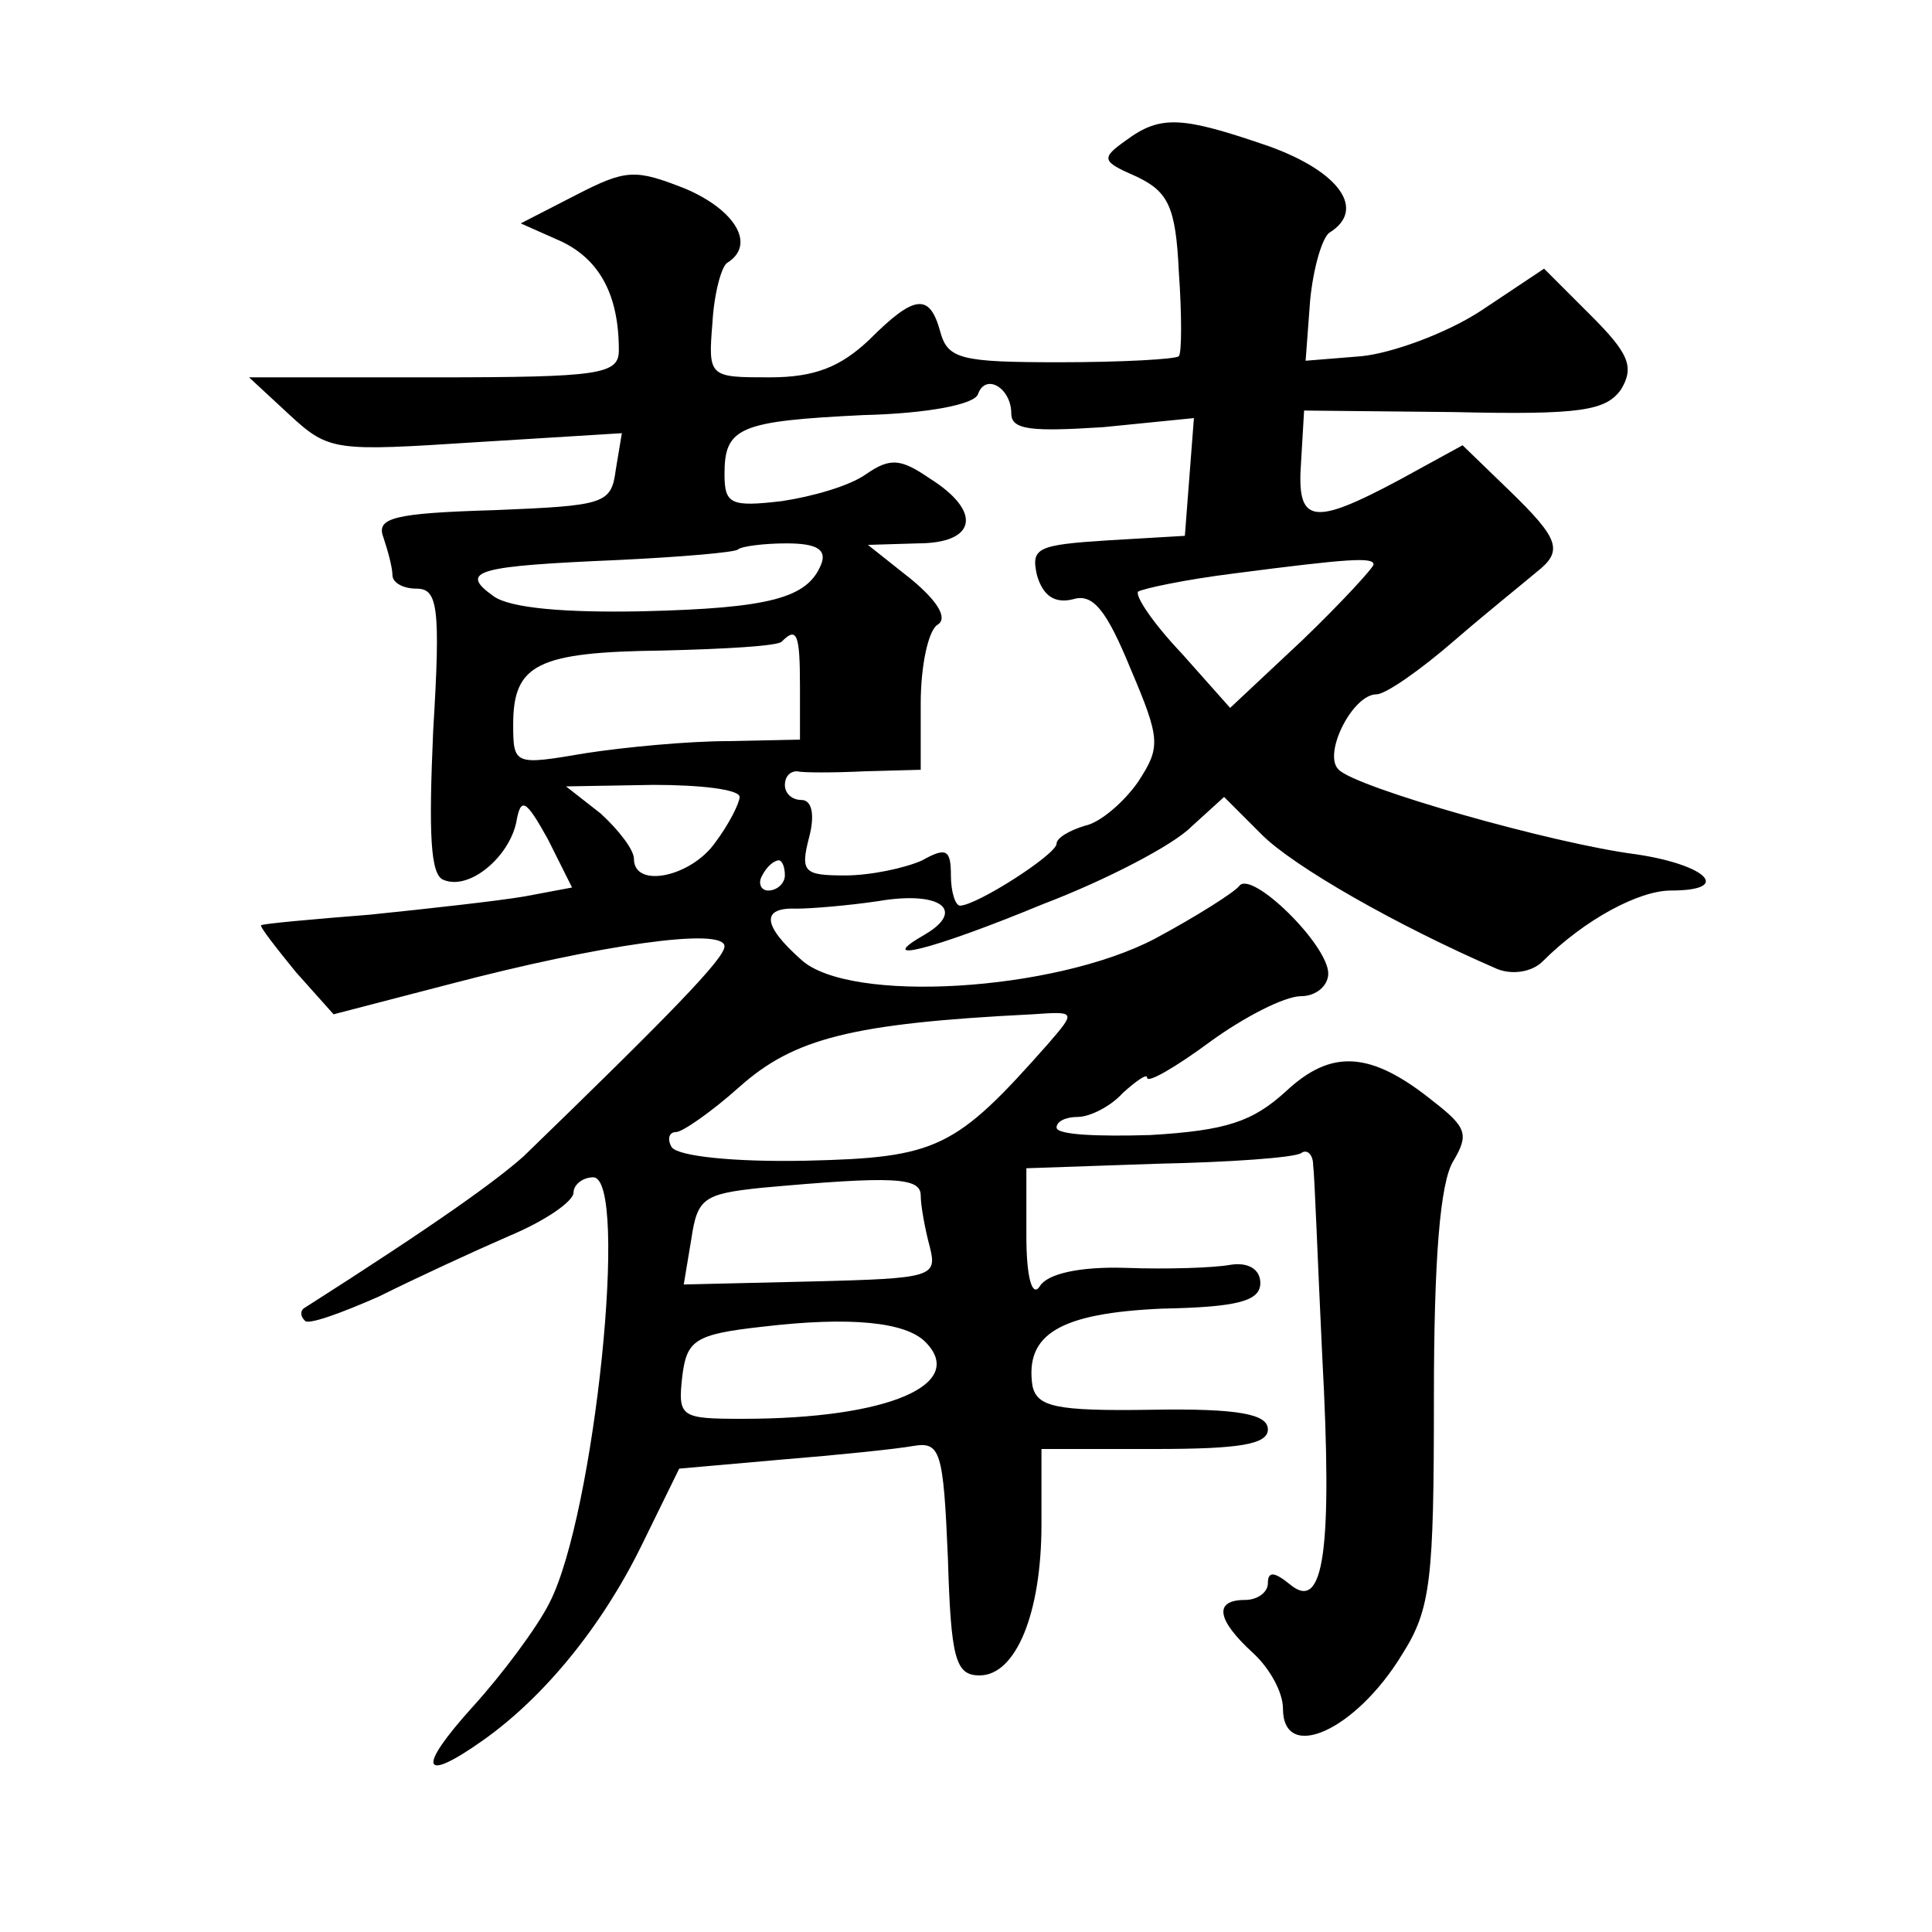
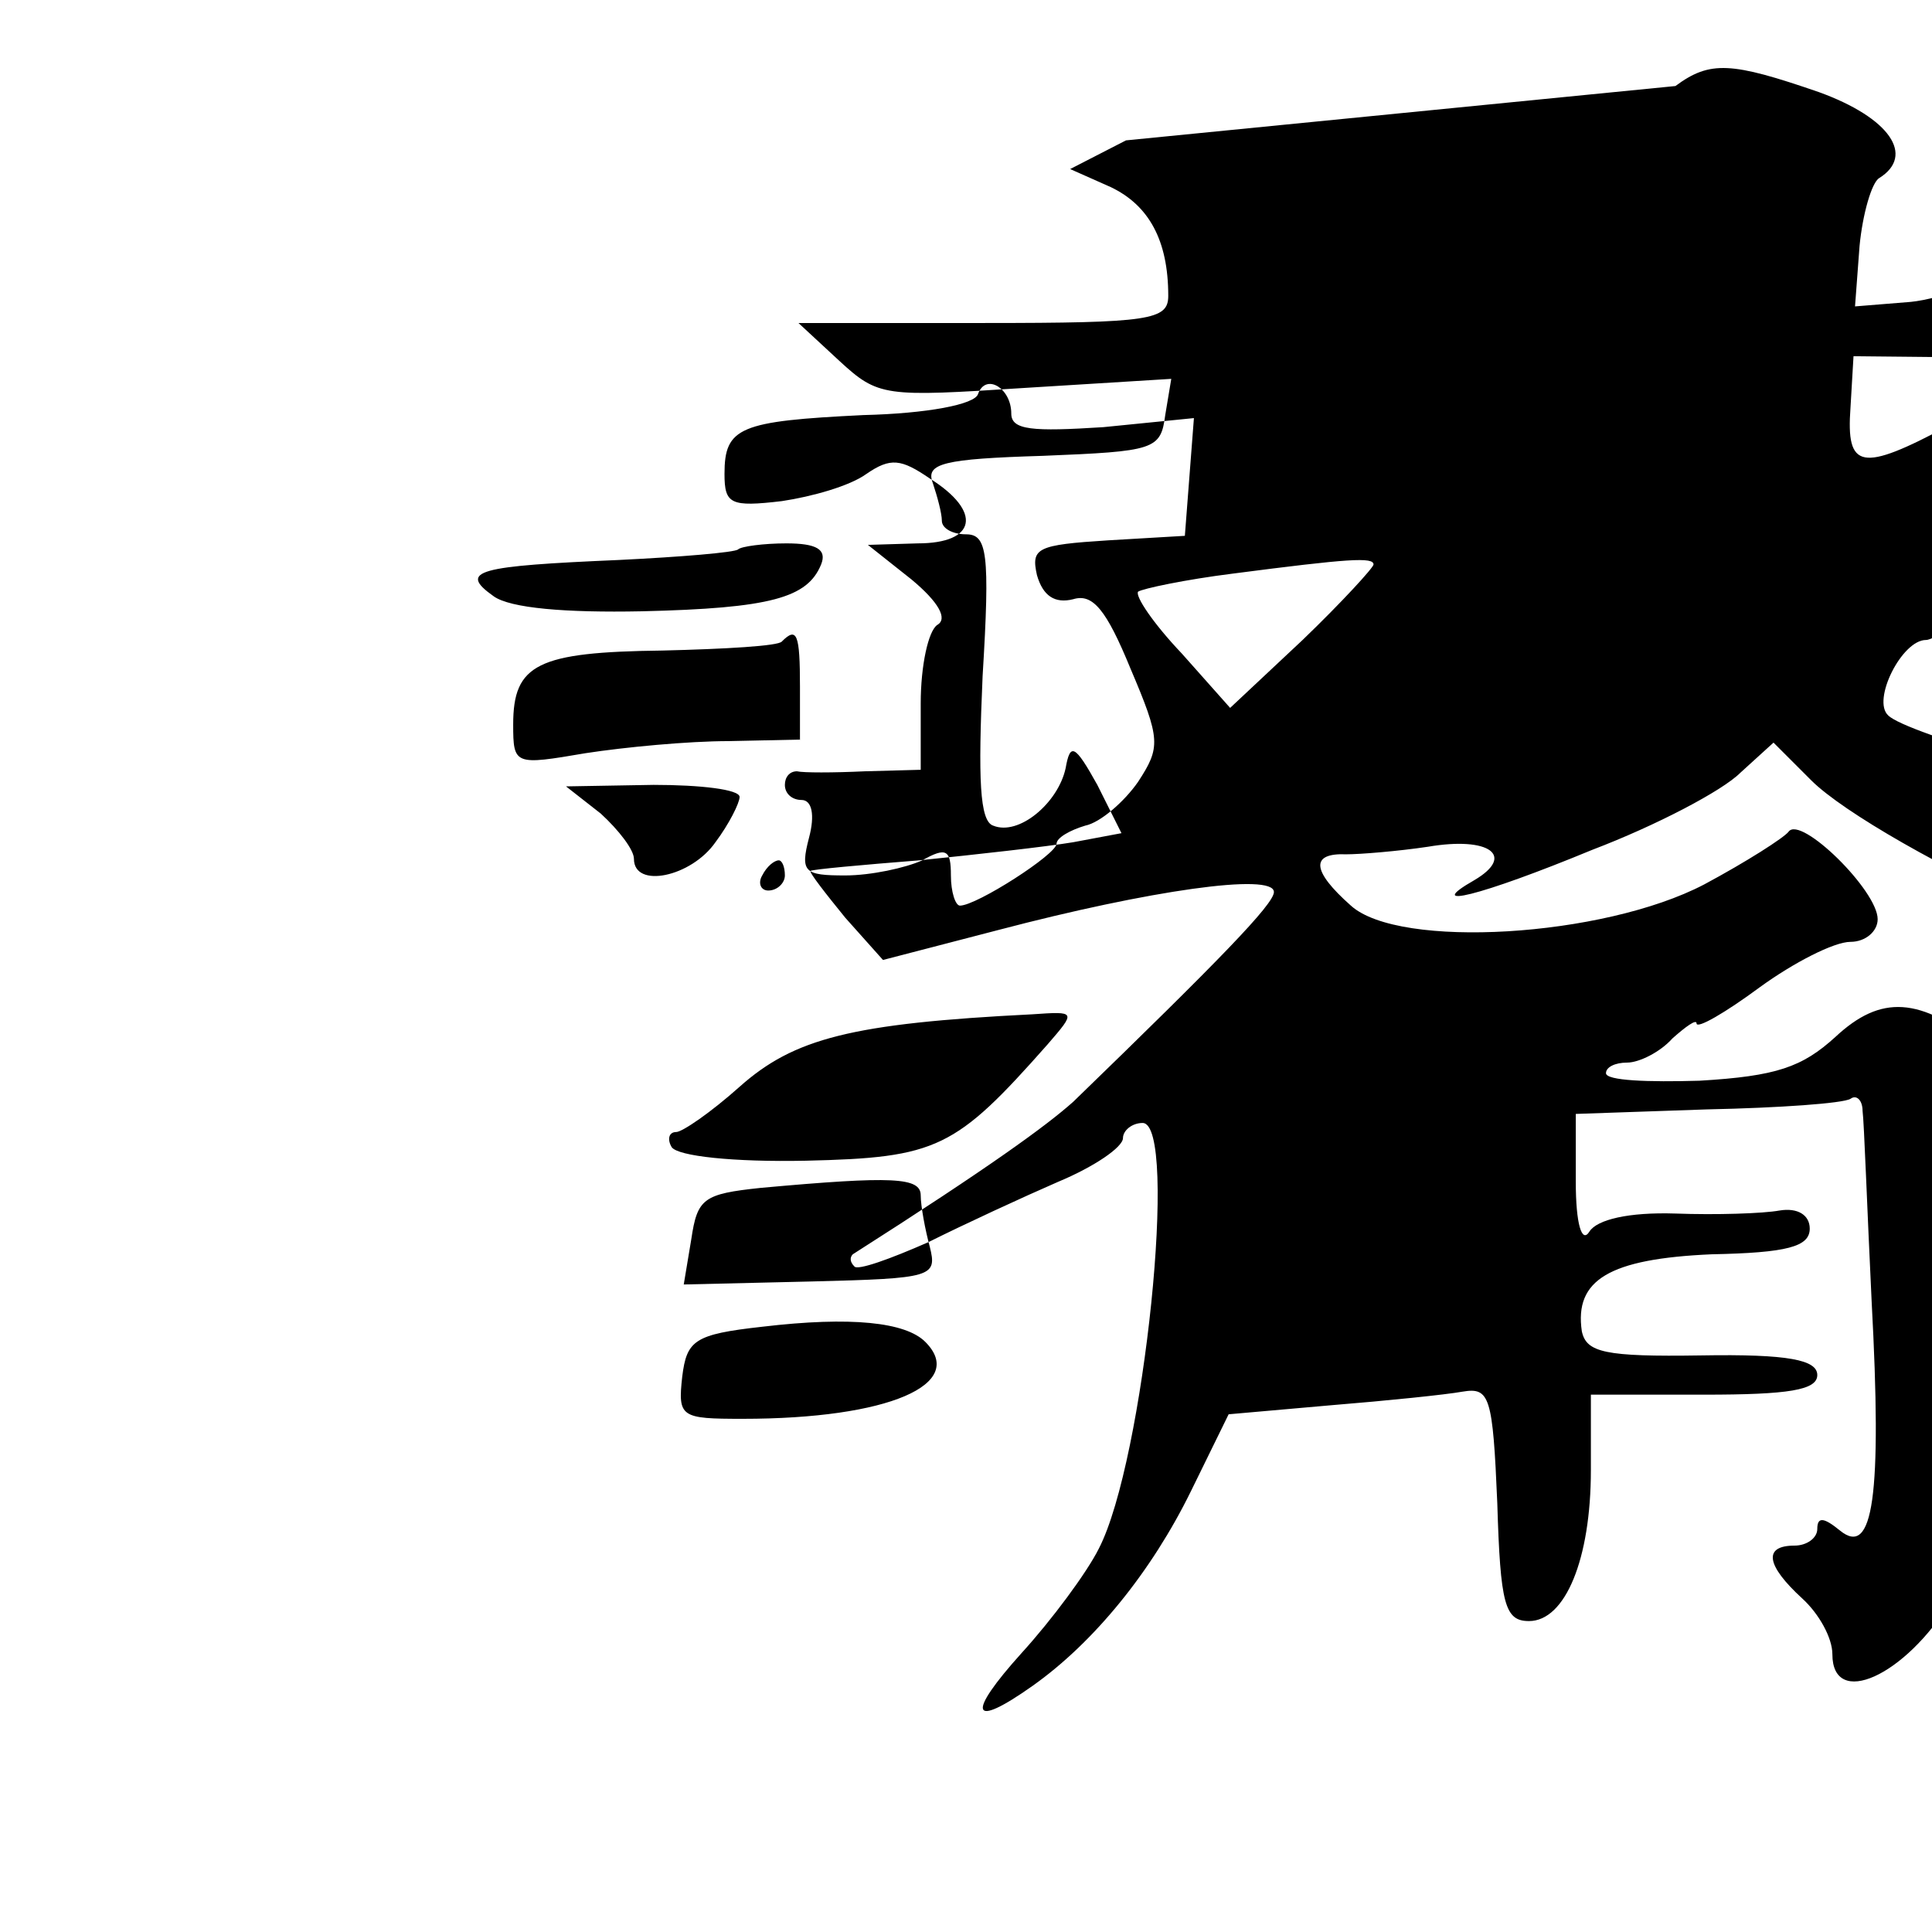
<svg xmlns="http://www.w3.org/2000/svg" version="1.0" width="128pt" height="128pt" viewBox="0 0 128 128" preserveAspectRatio="xMidYMid meet">
  <g transform="translate(0,128) scale(0.1,-0.1)" fill="#0" stroke="none">
-     <path d="M746 1187 c-17 -12 -16 -14 7 -24 21 -10 26 -20 28 -63 2 -28 2 -54 0 -56 -2 -2 -38 -4 -79 -4 -65 0 -74 2 -79 20 -7 26 -17 25 -47 -5 -19 -18 -36 -25 -66 -25 -40 0 -41 0 -38 36 1 19 6 38 10 40 19 12 5 35 -28 49 -33 13 -39 13 -72 -4 l-37 -19 27 -12 c25 -12 38 -35 38 -72 0 -16 -12 -18 -122 -18 l-123 0 27 -25 c26 -24 30 -24 123 -18 l97 6 -4 -24 c-3 -23 -7 -24 -81 -27 -66 -2 -78 -5 -73 -18 3 -9 6 -20 6 -25 0 -5 7 -9 16 -9 14 0 16 -12 11 -94 -3 -68 -2 -96 7 -99 17 -7 43 15 48 38 3 17 6 16 21 -11 l16 -32 -32 -6 c-18 -3 -63 -8 -102 -12 -38 -3 -71 -6 -72 -7 -1 -1 10 -15 23 -31 l25 -28 77 20 c99 26 182 38 182 25 0 -8 -36 -45 -133 -139 -18 -16 -55 -43 -146 -101 -2 -2 -2 -5 1 -8 2 -3 24 5 49 16 24 12 63 30 86 40 24 10 43 23 43 29 0 5 6 10 13 10 24 0 1 -224 -29 -282 -8 -16 -31 -47 -51 -69 -37 -41 -34 -51 7 -22 41 29 79 76 105 129 l25 51 68 6 c37 3 76 7 87 9 18 3 20 -3 23 -74 2 -67 5 -78 21 -78 24 0 41 41 41 100 l0 50 75 0 c56 0 75 3 75 13 0 10 -19 14 -77 13 -64 -1 -76 2 -79 16 -5 34 18 48 86 51 50 1 65 5 65 17 0 9 -8 14 -20 12 -11 -2 -42 -3 -69 -2 -31 1 -52 -4 -57 -12 -5 -8 -9 5 -9 33 l0 45 87 3 c48 1 90 4 95 7 4 3 8 -1 8 -8 1 -7 3 -64 6 -126 7 -130 1 -170 -21 -152 -11 9 -15 9 -15 1 0 -6 -7 -11 -15 -11 -21 0 -19 -13 5 -35 11 -10 20 -26 20 -37 0 -36 48 -15 79 36 19 30 21 49 21 170 0 91 4 143 13 157 10 17 9 22 -13 39 -42 34 -68 35 -98 7 -22 -20 -39 -26 -90 -29 -34 -1 -62 0 -62 5 0 4 6 7 14 7 8 0 22 7 30 16 9 8 16 13 16 10 0 -4 19 7 42 24 22 16 49 30 60 30 10 0 18 7 18 15 0 19 -51 69 -59 58 -3 -4 -28 -20 -56 -35 -67 -35 -202 -43 -234 -14 -26 23 -27 35 -3 34 9 0 34 2 54 5 41 7 58 -6 31 -22 -35 -20 3 -11 78 20 42 16 86 39 98 51 l22 20 25 -25 c21 -21 89 -60 156 -89 10 -4 23 -2 30 5 28 28 64 47 85 47 41 0 24 17 -23 24 -55 7 -185 44 -197 56 -11 10 9 50 25 50 6 0 29 16 52 36 22 19 47 39 54 45 18 14 15 22 -18 54 l-31 30 -42 -23 c-58 -31 -68 -29 -65 12 l2 34 99 -1 c85 -2 101 1 111 15 9 15 5 24 -20 49 l-31 31 -42 -28 c-23 -15 -59 -28 -79 -30 l-37 -3 3 40 c2 21 8 42 13 45 24 15 7 40 -40 57 -58 20 -72 21 -95 4z m-76 -181 c0 -11 14 -12 61 -9 l60 6 -3 -39 -3 -39 -51 -3 c-47 -3 -51 -5 -47 -23 4 -14 12 -19 24 -16 13 4 22 -7 38 -46 20 -47 20 -52 5 -75 -9 -13 -25 -27 -35 -29 -10 -3 -19 -8 -19 -12 0 -7 -53 -41 -64 -41 -3 0 -6 9 -6 20 0 17 -3 19 -19 10 -11 -5 -34 -10 -51 -10 -27 0 -30 2 -24 25 4 15 2 25 -5 25 -6 0 -11 4 -11 10 0 5 3 9 8 9 4 -1 24 -1 45 0 l37 1 0 44 c0 25 5 48 11 52 7 4 1 15 -17 30 l-29 23 33 1 c39 0 43 21 8 43 -19 13 -26 14 -42 3 -11 -8 -36 -15 -56 -18 -34 -4 -38 -2 -38 18 0 31 10 35 92 39 42 1 74 7 76 14 5 14 22 4 22 -13z m-126 -100 c-9 -22 -33 -29 -119 -31 -50 -1 -87 2 -98 10 -24 17 -10 20 83 24 41 2 77 5 79 7 2 2 17 4 32 4 20 0 27 -4 23 -14z m366 0 c0 -2 -21 -25 -47 -50 l-48 -45 -32 36 c-19 20 -31 38 -29 41 3 2 31 8 63 12 77 10 93 11 93 6z m-380 -81 l0 -35 -47 -1 c-27 0 -69 -4 -95 -8 -47 -8 -48 -8 -48 19 0 40 16 48 99 49 41 1 77 3 79 6 10 10 12 5 12 -30z m-40 -73 c0 -4 -7 -18 -16 -30 -16 -23 -54 -31 -54 -11 0 6 -10 19 -22 30 l-23 18 58 1 c31 0 57 -3 57 -8z m30 -52 c0 -5 -5 -10 -11 -10 -5 0 -7 5 -4 10 3 6 8 10 11 10 2 0 4 -4 4 -10z m174 -112 c-61 -69 -73 -75 -160 -77 -48 -1 -85 3 -89 9 -3 5 -2 10 3 10 4 0 23 13 42 30 36 32 74 42 194 48 29 2 29 2 10 -20z m-84 -100 c0 -7 3 -23 6 -34 5 -20 2 -21 -78 -23 l-85 -2 5 30 c4 27 8 30 46 34 88 8 106 7 106 -5z m3 -97 c28 -28 -24 -51 -121 -51 -41 0 -43 1 -40 28 3 24 8 28 53 33 59 7 95 3 108 -10z" />
+     <path d="M746 1187 l-37 -19 27 -12 c25 -12 38 -35 38 -72 0 -16 -12 -18 -122 -18 l-123 0 27 -25 c26 -24 30 -24 123 -18 l97 6 -4 -24 c-3 -23 -7 -24 -81 -27 -66 -2 -78 -5 -73 -18 3 -9 6 -20 6 -25 0 -5 7 -9 16 -9 14 0 16 -12 11 -94 -3 -68 -2 -96 7 -99 17 -7 43 15 48 38 3 17 6 16 21 -11 l16 -32 -32 -6 c-18 -3 -63 -8 -102 -12 -38 -3 -71 -6 -72 -7 -1 -1 10 -15 23 -31 l25 -28 77 20 c99 26 182 38 182 25 0 -8 -36 -45 -133 -139 -18 -16 -55 -43 -146 -101 -2 -2 -2 -5 1 -8 2 -3 24 5 49 16 24 12 63 30 86 40 24 10 43 23 43 29 0 5 6 10 13 10 24 0 1 -224 -29 -282 -8 -16 -31 -47 -51 -69 -37 -41 -34 -51 7 -22 41 29 79 76 105 129 l25 51 68 6 c37 3 76 7 87 9 18 3 20 -3 23 -74 2 -67 5 -78 21 -78 24 0 41 41 41 100 l0 50 75 0 c56 0 75 3 75 13 0 10 -19 14 -77 13 -64 -1 -76 2 -79 16 -5 34 18 48 86 51 50 1 65 5 65 17 0 9 -8 14 -20 12 -11 -2 -42 -3 -69 -2 -31 1 -52 -4 -57 -12 -5 -8 -9 5 -9 33 l0 45 87 3 c48 1 90 4 95 7 4 3 8 -1 8 -8 1 -7 3 -64 6 -126 7 -130 1 -170 -21 -152 -11 9 -15 9 -15 1 0 -6 -7 -11 -15 -11 -21 0 -19 -13 5 -35 11 -10 20 -26 20 -37 0 -36 48 -15 79 36 19 30 21 49 21 170 0 91 4 143 13 157 10 17 9 22 -13 39 -42 34 -68 35 -98 7 -22 -20 -39 -26 -90 -29 -34 -1 -62 0 -62 5 0 4 6 7 14 7 8 0 22 7 30 16 9 8 16 13 16 10 0 -4 19 7 42 24 22 16 49 30 60 30 10 0 18 7 18 15 0 19 -51 69 -59 58 -3 -4 -28 -20 -56 -35 -67 -35 -202 -43 -234 -14 -26 23 -27 35 -3 34 9 0 34 2 54 5 41 7 58 -6 31 -22 -35 -20 3 -11 78 20 42 16 86 39 98 51 l22 20 25 -25 c21 -21 89 -60 156 -89 10 -4 23 -2 30 5 28 28 64 47 85 47 41 0 24 17 -23 24 -55 7 -185 44 -197 56 -11 10 9 50 25 50 6 0 29 16 52 36 22 19 47 39 54 45 18 14 15 22 -18 54 l-31 30 -42 -23 c-58 -31 -68 -29 -65 12 l2 34 99 -1 c85 -2 101 1 111 15 9 15 5 24 -20 49 l-31 31 -42 -28 c-23 -15 -59 -28 -79 -30 l-37 -3 3 40 c2 21 8 42 13 45 24 15 7 40 -40 57 -58 20 -72 21 -95 4z m-76 -181 c0 -11 14 -12 61 -9 l60 6 -3 -39 -3 -39 -51 -3 c-47 -3 -51 -5 -47 -23 4 -14 12 -19 24 -16 13 4 22 -7 38 -46 20 -47 20 -52 5 -75 -9 -13 -25 -27 -35 -29 -10 -3 -19 -8 -19 -12 0 -7 -53 -41 -64 -41 -3 0 -6 9 -6 20 0 17 -3 19 -19 10 -11 -5 -34 -10 -51 -10 -27 0 -30 2 -24 25 4 15 2 25 -5 25 -6 0 -11 4 -11 10 0 5 3 9 8 9 4 -1 24 -1 45 0 l37 1 0 44 c0 25 5 48 11 52 7 4 1 15 -17 30 l-29 23 33 1 c39 0 43 21 8 43 -19 13 -26 14 -42 3 -11 -8 -36 -15 -56 -18 -34 -4 -38 -2 -38 18 0 31 10 35 92 39 42 1 74 7 76 14 5 14 22 4 22 -13z m-126 -100 c-9 -22 -33 -29 -119 -31 -50 -1 -87 2 -98 10 -24 17 -10 20 83 24 41 2 77 5 79 7 2 2 17 4 32 4 20 0 27 -4 23 -14z m366 0 c0 -2 -21 -25 -47 -50 l-48 -45 -32 36 c-19 20 -31 38 -29 41 3 2 31 8 63 12 77 10 93 11 93 6z m-380 -81 l0 -35 -47 -1 c-27 0 -69 -4 -95 -8 -47 -8 -48 -8 -48 19 0 40 16 48 99 49 41 1 77 3 79 6 10 10 12 5 12 -30z m-40 -73 c0 -4 -7 -18 -16 -30 -16 -23 -54 -31 -54 -11 0 6 -10 19 -22 30 l-23 18 58 1 c31 0 57 -3 57 -8z m30 -52 c0 -5 -5 -10 -11 -10 -5 0 -7 5 -4 10 3 6 8 10 11 10 2 0 4 -4 4 -10z m174 -112 c-61 -69 -73 -75 -160 -77 -48 -1 -85 3 -89 9 -3 5 -2 10 3 10 4 0 23 13 42 30 36 32 74 42 194 48 29 2 29 2 10 -20z m-84 -100 c0 -7 3 -23 6 -34 5 -20 2 -21 -78 -23 l-85 -2 5 30 c4 27 8 30 46 34 88 8 106 7 106 -5z m3 -97 c28 -28 -24 -51 -121 -51 -41 0 -43 1 -40 28 3 24 8 28 53 33 59 7 95 3 108 -10z" />
  </g>
</svg>